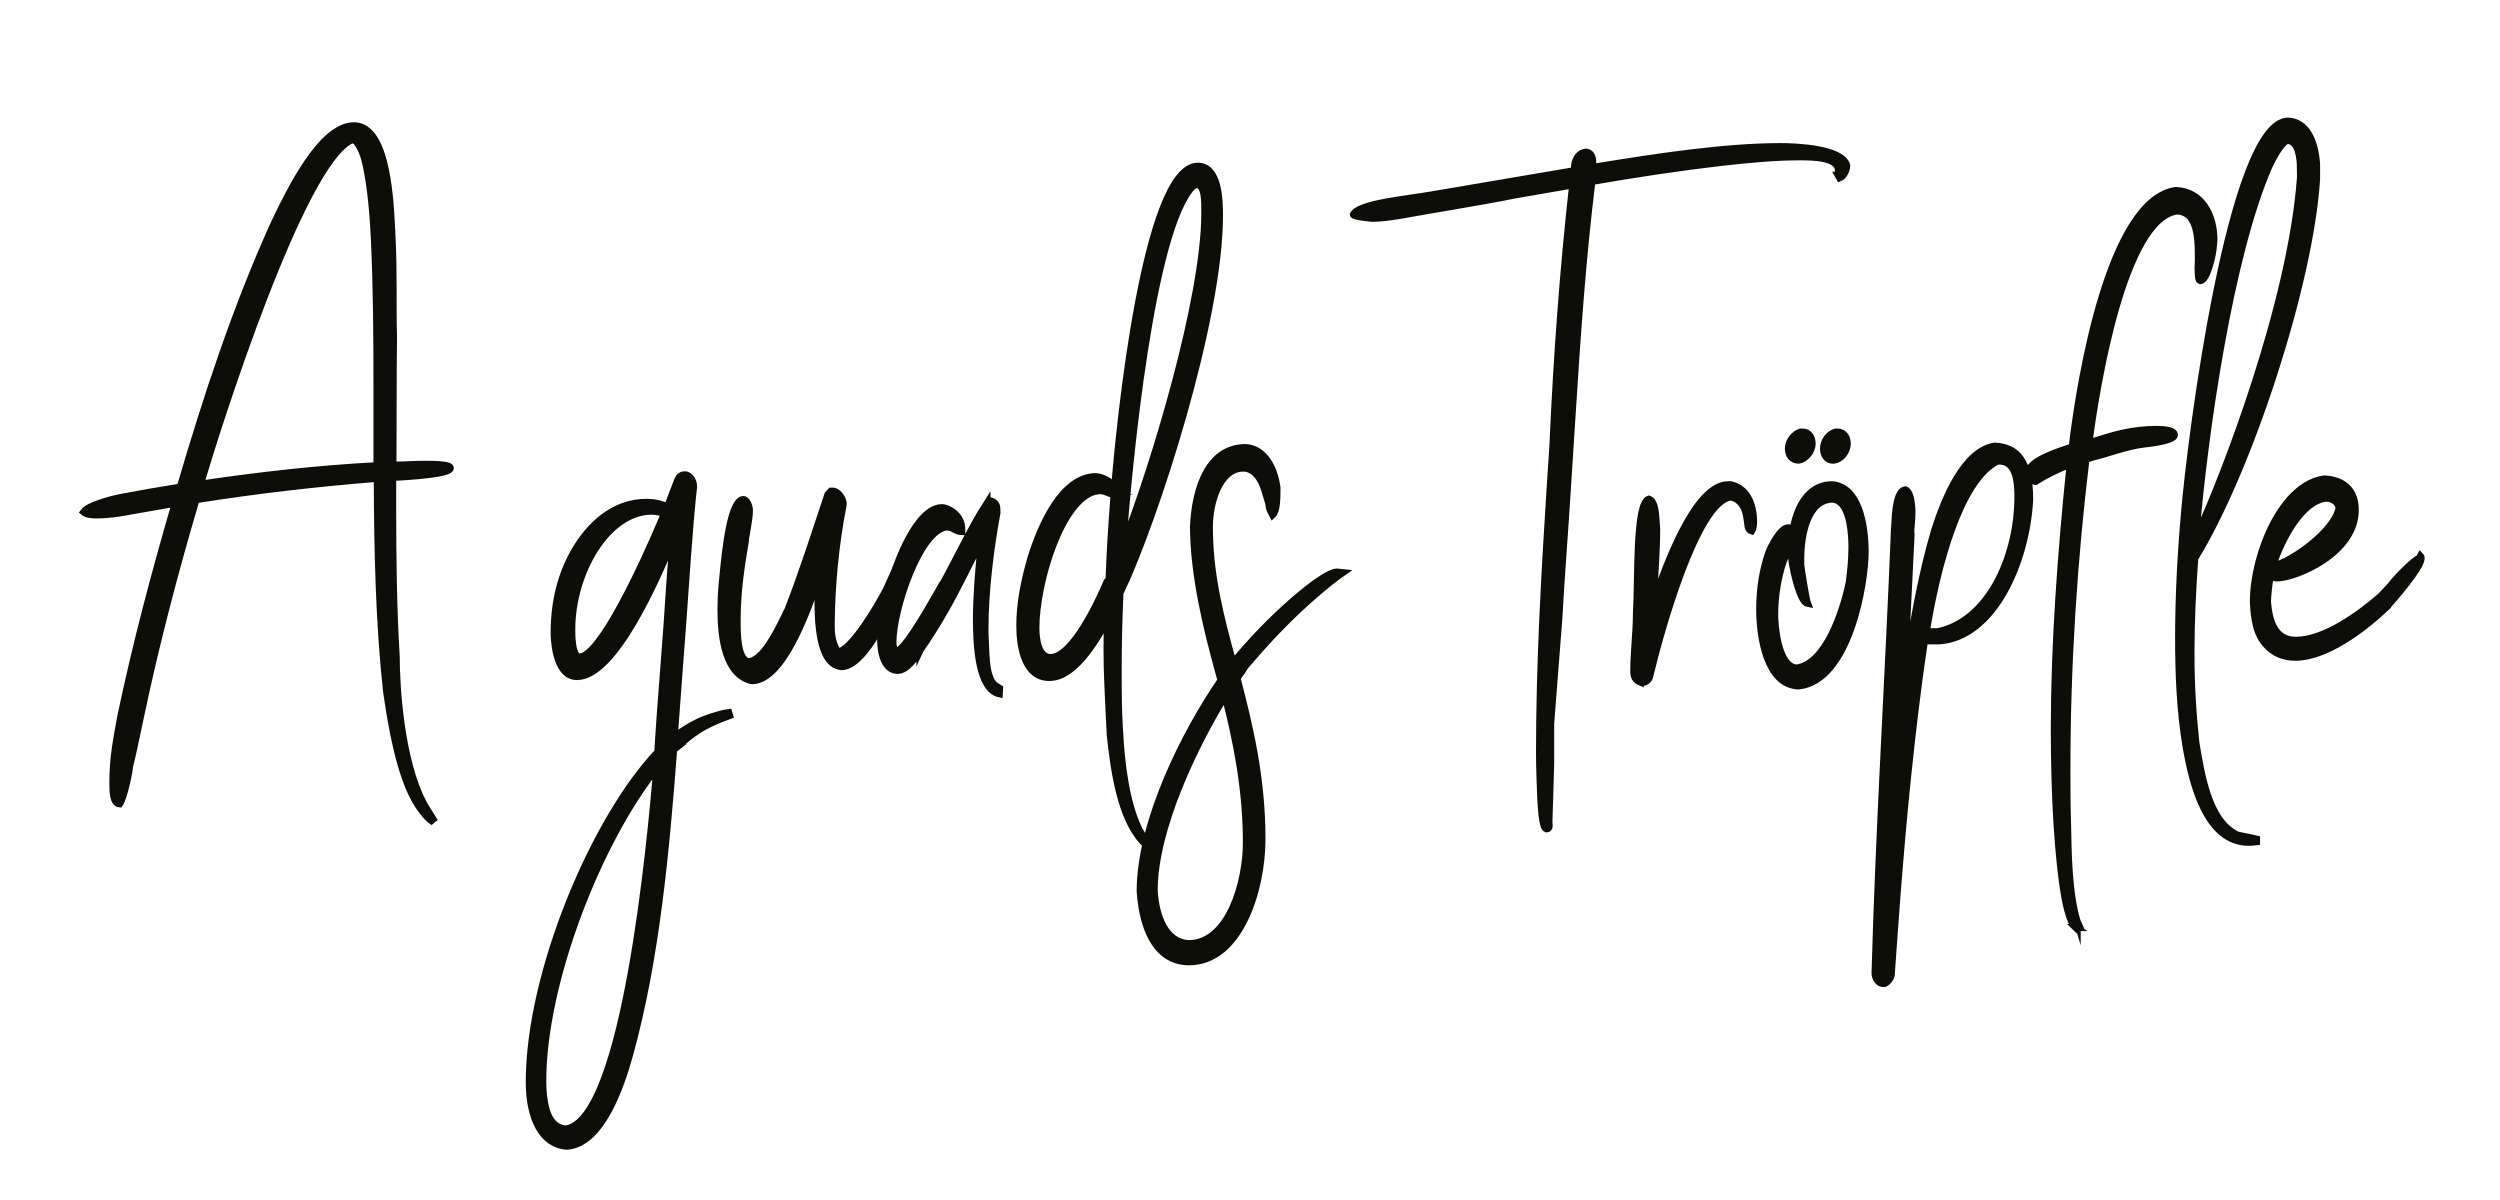
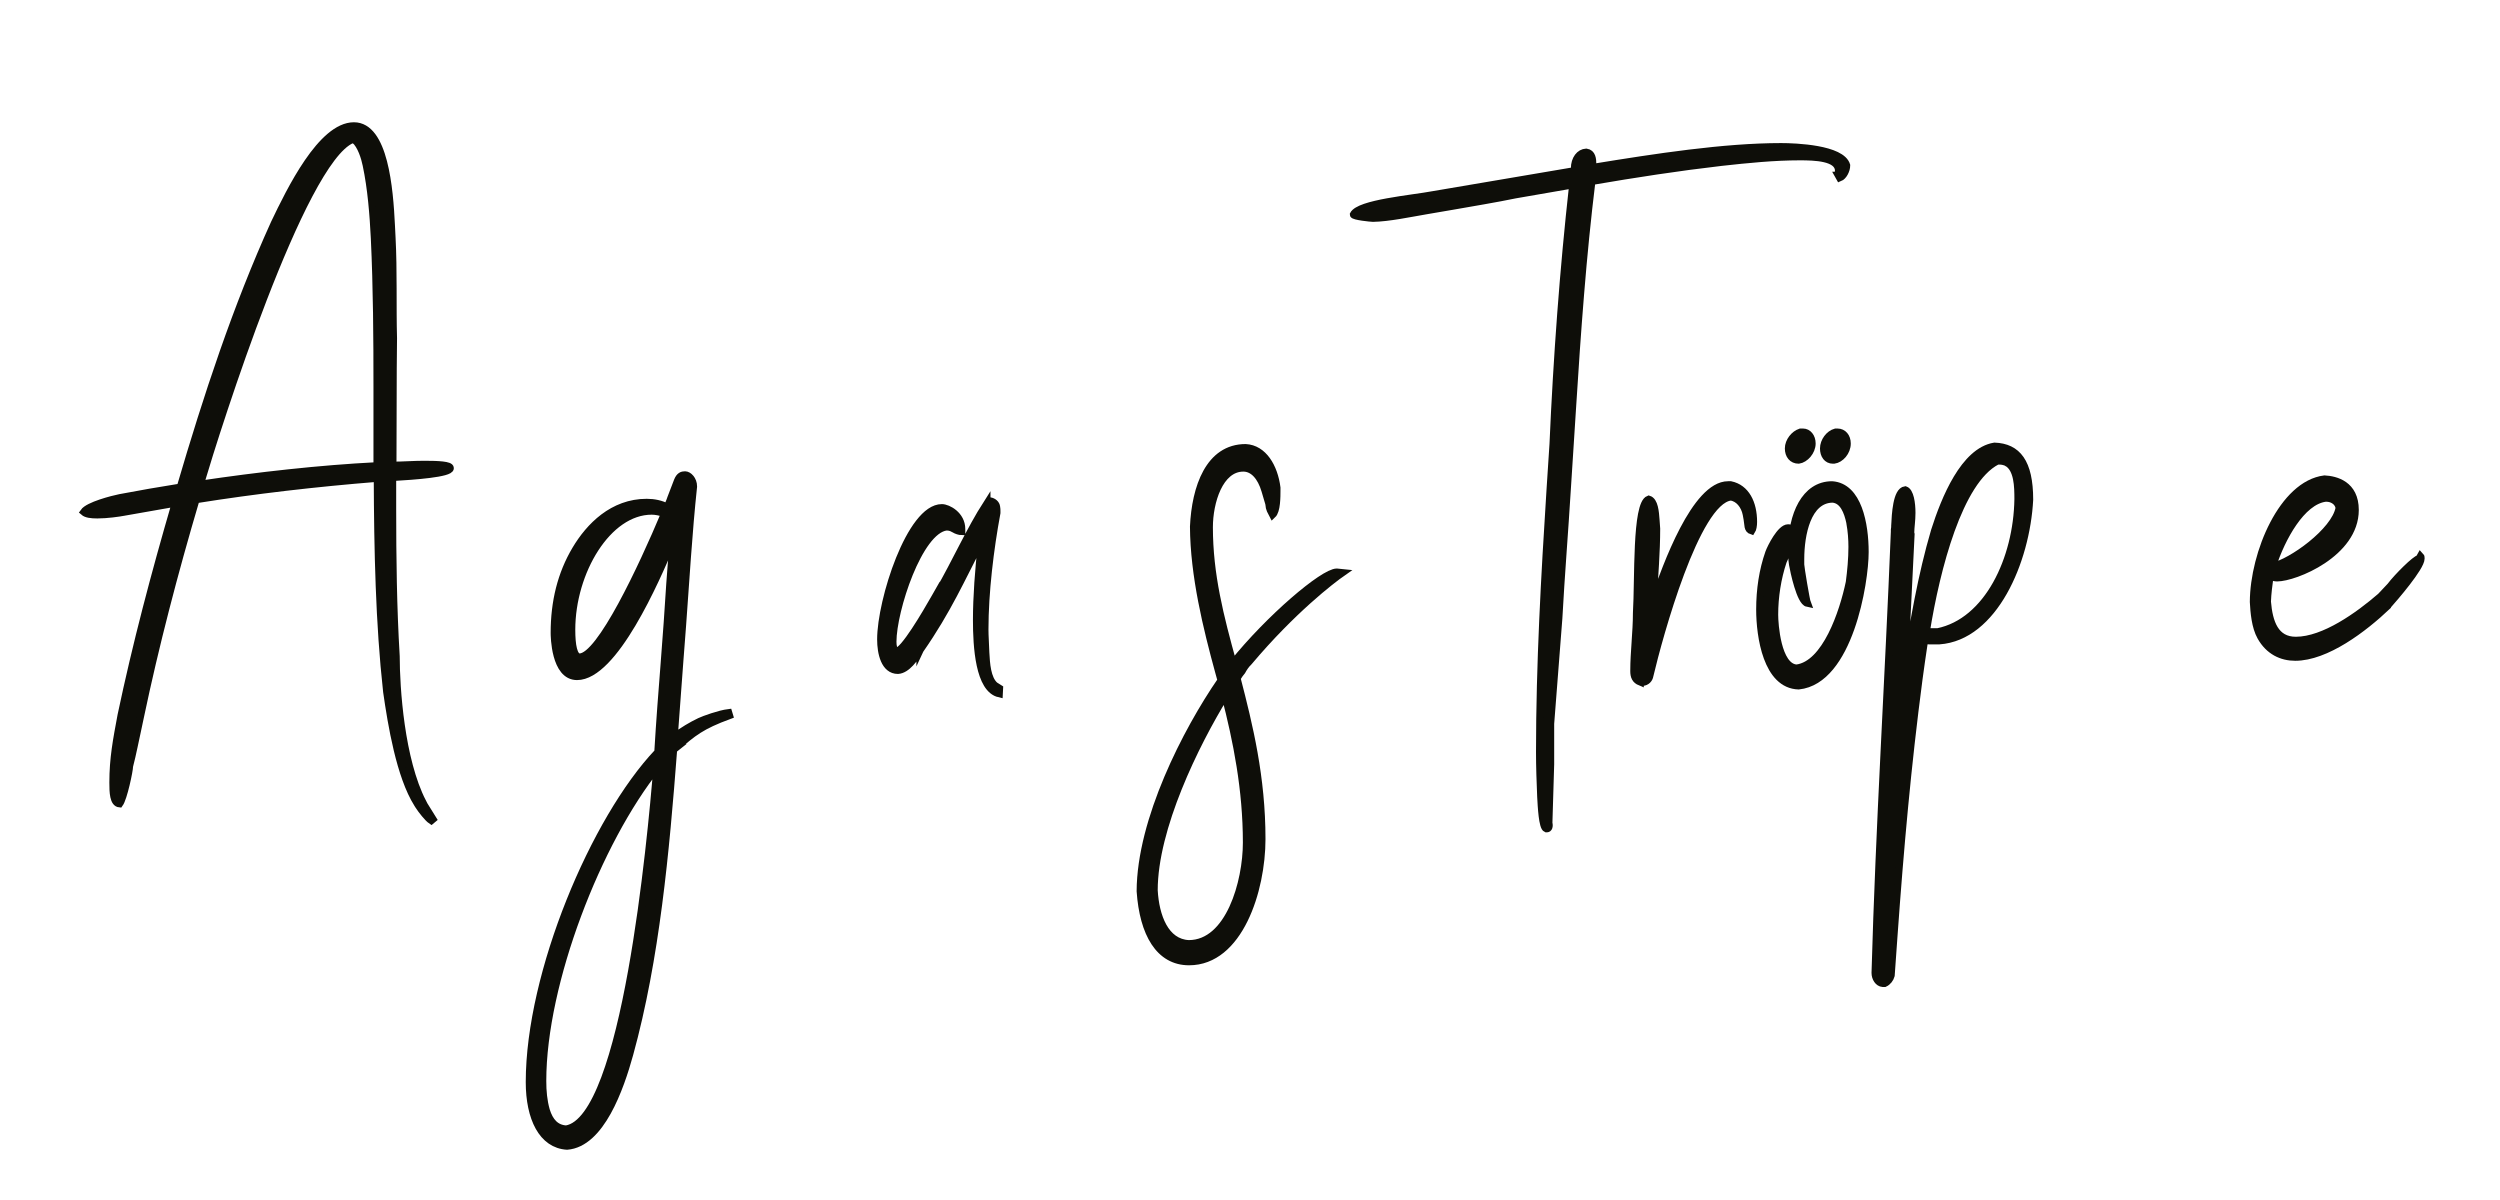
<svg xmlns="http://www.w3.org/2000/svg" version="1.1" id="Ebene_1" x="0px" y="0px" width="70.87px" height="34.02px" viewBox="0 0 70.87 34.02" xml:space="preserve">
  <g>
    <path fill="#0E0E09" stroke="#0E0E09" stroke-width="0.2" stroke-miterlimit="10" d="M11.833,22.79   c-0.498-0.788-0.739-2.249-0.872-3.179c-0.216-1.943-0.257-4.035-0.266-6.052c-1.751,0.141-3.47,0.34-5.138,0.606   c-0.614,2.075-1.154,4.142-1.577,6.159l-0.058,0.274c-0.083,0.374-0.158,0.772-0.249,1.12c0,0.125-0.166,0.914-0.282,1.071   c-0.183-0.017-0.191-0.332-0.191-0.606c0-0.68,0.1-1.203,0.232-1.908c0.423-2.009,0.955-4.018,1.536-6.01l-1.461,0.257   c-0.133,0.025-0.473,0.075-0.747,0.075c-0.174,0-0.315-0.017-0.39-0.083c0.133-0.191,0.822-0.365,1.029-0.407   C3.964,14,4.537,13.9,5.11,13.809c0.755-2.573,1.585-5.097,2.665-7.479c0.448-0.938,1.336-2.764,2.258-2.764   c0.872,0,1.013,1.793,1.063,2.822l0.017,0.34c0.05,0.963,0.017,1.951,0.042,2.864c0,0.291-0.008,0.581-0.008,0.872l-0.008,2.723   c0.282,0,0.581-0.025,0.888-0.025c0.398,0,0.739,0.017,0.739,0.108c0.008,0.158-1.038,0.232-1.635,0.266v0.888   c0,1.386,0.017,2.806,0.1,4.176c0,0.904,0.133,2.938,0.755,4.142h-0.008l0.299,0.481l-0.05,0.042   c-0.1-0.066-0.282-0.299-0.357-0.416L11.833,22.79z M10.049,3.972c-0.017-0.017-0.025-0.017-0.025-0.017   c-0.008,0-0.017,0.008-0.025,0.008H9.974c-1.428,0.614-3.81,8.126-4.292,9.762c1.619-0.241,3.37-0.44,5.005-0.523v-2.216   c0-1.411-0.008-2.822-0.075-4.233c-0.033-0.664-0.091-1.411-0.232-2.075c-0.042-0.208-0.149-0.556-0.324-0.706H10.049z" />
    <path fill="#0E0E09" stroke="#0E0E09" stroke-width="0.2" stroke-miterlimit="10" d="M19.42,13.46c0.1,0,0.241,0.133,0.241,0.332   c-0.141,1.32-0.216,2.656-0.315,3.984l-0.075,0.979l-0.158,2.133c0.257-0.19,0.481-0.323,0.722-0.439   c0.125-0.059,0.556-0.216,0.822-0.249l0.025,0.083c-0.813,0.299-1.029,0.49-1.511,0.904h0.008l-0.083,0.066   c-0.224,2.922-0.498,5.919-1.245,8.633c-0.266,0.963-0.813,2.532-1.776,2.607c-0.706-0.042-1.071-0.797-1.071-1.818   c0-3.088,1.843-7.454,3.644-9.355c0.05-0.854,0.116-1.701,0.183-2.556l0.083-1.113c0.05-0.73,0.091-1.486,0.166-2.208   c-0.025-0.008-0.033-0.008-0.05-0.025c-0.432,1.029-1.619,3.761-2.673,3.761c-0.639,0-0.647-1.162-0.647-1.237   c0-0.88,0.191-1.668,0.606-2.366c0.39-0.656,1.054-1.336,2.017-1.336c0.208,0,0.407,0.042,0.581,0.133   c0.033-0.083,0.075-0.166,0.1-0.249l0.191-0.498C19.263,13.485,19.337,13.46,19.42,13.46z M16.05,32.004   c1.685-0.273,2.399-8.218,2.573-10.243c-1.668,2.083-3.237,6.093-3.237,8.882c0,0.291,0.025,0.564,0.1,0.83   C15.585,31.797,15.76,31.987,16.05,32.004z M18.839,14.556c-0.141-0.042-0.257-0.066-0.365-0.066c-1.245,0-2.266,1.718-2.266,3.362   c0,0.44,0.058,0.772,0.224,0.772C17.013,18.615,18.2,16.083,18.839,14.556z" />
-     <path fill="#0E0E09" stroke="#0E0E09" stroke-width="0.2" stroke-miterlimit="10" d="M23.554,13.925h0.083   c0.125,0.025,0.266,0.208,0.266,0.365c0,0.008-0.008,0.025-0.008,0.058c-0.208,1.038-0.332,2.324-0.332,3.395   c0,0.208,0.017,0.424,0.149,0.681l0.058,0.059c0.407-0.092,1.129-1.329,1.361-1.777c0.042-0.091,0.39-0.888,0.515-1.038   c0,0.008,0.008,0.141,0.008,0.158c0.008,0.199-0.158,0.647-0.241,0.913l-0.033,0.108c0,0.017-0.017,0.058-0.017,0.075   c-0.249,0.614-0.913,1.976-1.511,1.976c-0.647-0.066-0.664-1.312-0.664-1.984v-0.066c0-0.025,0.008-0.042,0.008-0.066l0.008-0.315   c-0.008,0-0.017-0.008-0.025-0.008c-0.324,0.955-1.013,2.838-1.868,2.838c-0.747-0.174-0.872-1.228-0.872-1.983   c0-0.249,0.008-0.506,0.033-0.755l0.025-0.257c0.075-0.78,0.224-2.142,0.581-2.142c0.075,0,0.166,0.166,0.166,0.307   c0,0.291-0.116,0.747-0.116,0.88c-0.116,0.681-0.232,1.428-0.232,2.216v0.058c0,0.307,0,1.071,0.315,1.137   c0.423-0.017,0.822-0.855,1.063-1.345c0.008-0.033,0.042-0.083,0.058-0.116c0.415-1.063,0.772-2.183,1.137-3.279L23.554,13.925z" />
    <path fill="#0E0E09" stroke="#0E0E09" stroke-width="0.2" stroke-miterlimit="10" d="M28.261,14.489v0.05   c-0.191,1.029-0.34,2.25-0.34,3.304c0,0.191,0.017,0.391,0.025,0.656c0.017,0.315,0.042,0.738,0.257,0.929l0.133,0.084   l-0.008,0.157c-0.581-0.133-0.647-1.345-0.647-2.092c0-0.664,0.058-1.436,0.141-2.175h-0.017c-0.008,0-0.008,0-0.017-0.008   c-0.531,1.004-0.905,1.884-1.702,3.03l-0.008,0.017v-0.008c-0.141,0.224-0.365,0.556-0.623,0.572c-0.382,0-0.49-0.489-0.49-0.88   c0-1.104,0.838-3.735,1.735-3.735c0.174,0,0.564,0.208,0.564,0.606v0.075c-0.058,0-0.158-0.033-0.208-0.066l-0.083-0.042   c-0.042-0.017-0.1-0.025-0.141-0.025c-0.78,0.091-1.519,2.366-1.519,3.254c0,0.258,0.1,0.266,0.1,0.266   c0.199,0.009,0.822-1.054,1.096-1.536l0.033-0.058v0.008l0.066-0.108c0.473-0.813,0.88-1.735,1.37-2.499v0.008   c0.008-0.025,0.058-0.066,0.091-0.075c0.091,0.017,0.174,0.083,0.183,0.174C28.261,14.415,28.261,14.456,28.261,14.489z" />
-     <path fill="#0E0E09" stroke="#0E0E09" stroke-width="0.2" stroke-miterlimit="10" d="M32.345,23.611l0.008,0.018l0.1,0.182   l-0.058,0.042c-0.631-0.681-0.813-2.017-0.921-3.013l-0.033-0.664c-0.025-0.523-0.058-1.146-0.058-1.735   c0-0.349,0-0.515,0.017-0.88c-0.398,0.714-0.979,1.644-1.652,1.644c-0.681,0-0.838-0.83-0.838-1.469   c0-0.656,0.133-1.27,0.315-1.917c0.299-0.955,0.896-2.308,1.851-2.308c0.125,0.017,0.241,0.058,0.365,0.141l0.158,0.166   c0.141-1.801,0.872-9.106,2.357-9.106c0.59,0,0.614,0.955,0.614,1.395c0,2.955-1.81,8.575-2.822,10.716v-0.017   c-0.033,0.722-0.05,1.453-0.05,2.175c0,0.598,0,1.203,0.042,1.801c0.05,0.847,0.166,1.918,0.531,2.697l0.008,0.025L32.345,23.611z    M31.05,13.925c-0.971,0.232-1.685,2.59-1.685,3.885c0,0.308,0.066,0.83,0.415,0.83c0.623,0,1.353-1.561,1.602-2.15l0.058-0.066   c0.025-0.764,0.083-1.635,0.141-2.391l-0.257-0.1h0.008c-0.066-0.017-0.116-0.025-0.174-0.025c-0.017,0-0.058,0.017-0.1,0.017   H31.05z M31.88,15.336c0.838-2.15,2.274-6.873,2.274-9.289c0-0.307,0.017-0.813-0.232-0.813h-0.033l-0.058,0.033V5.259   c-1.204,1.162-1.851,8.052-1.992,10.061L31.88,15.336z" />
    <path fill="#0E0E09" stroke="#0E0E09" stroke-width="0.2" stroke-miterlimit="10" d="M35.209,19.029l-0.033,0.042v-0.009   l-0.108,0.166c0.349,1.346,0.706,2.807,0.706,4.558c0,1.452-0.64,3.478-2.067,3.478c-0.847,0-1.303-0.797-1.386-2   c0.008-2.018,1.303-4.541,2.292-5.977l-0.066-0.24c-0.341-1.246-0.706-2.731-0.714-4.118c0.05-1.112,0.44-2.241,1.478-2.241   c0.506,0.025,0.813,0.548,0.888,1.137v0.058c0,0.208,0,0.598-0.124,0.714c-0.125-0.232-0.084-0.224-0.108-0.324l-0.108-0.365   c-0.115-0.39-0.332-0.639-0.613-0.639c-0.673,0-0.963,0.963-0.963,1.677c0,1.345,0.307,2.532,0.672,3.852   c1.021-1.271,2.549-2.574,2.938-2.582l0.166,0.017c-0.299,0.208-1.419,1.063-2.656,2.532   C35.324,18.839,35.258,18.938,35.209,19.029z M33.698,26.75c1.146,0,1.635-1.744,1.635-2.864c0-1.503-0.274-2.88-0.605-4.159   c-0.847,1.379-2.009,3.752-2.009,5.512C32.76,25.978,33.034,26.717,33.698,26.75z" />
    <path fill="#0E0E09" stroke="#0E0E09" stroke-width="0.2" stroke-miterlimit="10" d="M44.97,4.313   c0.166,0.025,0.183,0.191,0.183,0.357v0.075c1.785-0.291,3.719-0.589,5.338-0.589c0.406,0,1.718,0.05,1.859,0.531   c0,0.141-0.092,0.315-0.199,0.357l-0.042-0.075h0.009c0-0.008-0.009-0.017-0.009-0.05V4.885c0-0.008,0.009-0.025,0.009-0.042   c0-0.382-0.682-0.398-1.096-0.398c-0.723,0-1.479,0.075-2.225,0.158c-1.221,0.141-2.457,0.332-3.67,0.54   c-0.257,2.083-0.414,4.267-0.547,6.392l-0.15,2.341c-0.074,1.212-0.174,2.432-0.24,3.652l-0.232,2.988v1.146l-0.05,1.66   c0,0.017,0.009,0.042,0.009,0.066c0,0.108-0.051,0.108-0.084,0.108c-0.115-0.042-0.141-0.631-0.157-0.914   c-0.017-0.398-0.033-0.854-0.033-1.262c0-2.481,0.142-4.988,0.299-7.454l0.083-1.278c0.107-2.449,0.291-4.956,0.557-7.346   l-1.627,0.282c-0.516,0.108-1.313,0.241-1.785,0.324l-0.73,0.125c-0.49,0.083-1.07,0.208-1.52,0.216   c-0.049,0-0.556-0.05-0.556-0.108c0.166-0.324,1.651-0.448,2.267-0.564l4.009-0.681c0-0.017-0.009-0.033-0.009-0.058   c0-0.274,0.15-0.457,0.332-0.465H44.97z" />
    <path fill="#0E0E09" stroke="#0E0E09" stroke-width="0.2" stroke-miterlimit="10" d="M46.498,19.328v0.009   c-0.141-0.058-0.183-0.157-0.183-0.315c0-0.539,0.075-1.096,0.075-1.644c0.058-0.946-0.025-3.088,0.348-3.229   c0.166,0.05,0.191,0.357,0.208,0.598l0.017,0.241c0,0.672-0.059,1.336-0.092,2c0.009,0,0.025,0.008,0.033,0.008   c0.316-0.938,1.154-3.254,2.084-3.254h0.074c0.432,0.091,0.648,0.515,0.648,1.054c0,0.1-0.018,0.208-0.051,0.257   c-0.133-0.042-0.1-0.174-0.133-0.34l-0.024-0.133c-0.05-0.257-0.224-0.465-0.44-0.49c-0.979,0.116-2.025,3.935-2.291,5.063   c-0.016,0.1-0.091,0.183-0.207,0.191C46.548,19.346,46.531,19.346,46.498,19.328z" />
    <path fill="#0E0E09" stroke="#0E0E09" stroke-width="0.2" stroke-miterlimit="10" d="M52.441,14.821   c-0.066-0.315-0.191-0.647-0.49-0.672c-0.714,0.008-0.904,1.004-0.904,1.702V16c0,0.083,0.157,1.021,0.19,1.104   c-0.208-0.042-0.39-0.913-0.423-1.104c-0.025-0.149-0.025-0.307-0.025-0.448c0-0.946,0.373-1.81,1.146-1.81   c0.747,0.05,0.938,1.121,0.938,1.909c0,0.863-0.449,3.644-1.885,3.794c-0.904-0.025-1.104-1.403-1.104-2.167   c0-0.564,0.082-1.112,0.257-1.61c0.058-0.158,0.332-0.706,0.548-0.706c0.1,0,0.1,0.058,0.1,0.133   c-0.008,0.183-0.116,0.515-0.199,0.73l-0.041,0.091c-0.158,0.473-0.241,1.004-0.241,1.511c0,0.249,0.075,1.478,0.622,1.511   c0.822-0.107,1.313-1.569,1.494-2.432c0.042-0.315,0.075-0.672,0.075-1.004c0-0.216-0.017-0.448-0.058-0.672V14.821z    M51.113,12.248c0.141,0,0.257,0.133,0.257,0.324c0,0.232-0.199,0.448-0.382,0.473c-0.183,0-0.291-0.141-0.291-0.332   c0-0.208,0.166-0.407,0.341-0.465H51.113z M51.959,13.045c-0.166,0-0.266-0.141-0.266-0.332c0-0.208,0.158-0.415,0.341-0.465h0.058   c0.158,0,0.274,0.133,0.274,0.324c0,0.241-0.19,0.448-0.374,0.473H51.959z" />
    <path fill="#0E0E09" stroke="#0E0E09" stroke-width="0.2" stroke-miterlimit="10" d="M53.693,26.5l-0.082,1.154   c-0.025,0.092-0.092,0.183-0.184,0.225H53.37c-0.124-0.009-0.216-0.15-0.216-0.299c0.116-4.159,0.382-8.352,0.548-12.51v-0.058   c0-0.025,0.009-0.042,0.009-0.066v-0.033c0.016-0.34,0.049-0.996,0.299-1.029c0.141,0.05,0.19,0.374,0.19,0.656   c0,0.216-0.033,0.415-0.033,0.531v0.033c0,0.008,0.009,0.017,0.009,0.025l-0.191,3.885c0.008,0,0.025,0.008,0.033,0.008   c0.225-1.386,0.448-2.706,0.822-3.976c0.29-0.913,0.838-2.258,1.701-2.399c0.647,0.025,0.996,0.448,0.996,1.519   c-0.092,1.751-1.013,3.893-2.564,4.001h-0.25c-0.066,0-0.115,0-0.166-0.009c-0.066,0.432-0.115,0.789-0.157,1.096   C54.076,21.711,53.868,24.052,53.693,26.5z M56.906,13.12c-0.083-0.033-0.149-0.05-0.225-0.05c-0.024,0-0.049,0-0.074,0.008   c-1.07,0.556-1.71,3.03-2,4.831h0.323c1.419-0.291,2.249-2.067,2.274-3.76c0-0.357-0.008-0.855-0.307-1.029H56.906z" />
-     <path fill="#0E0E09" stroke="#0E0E09" stroke-width="0.2" stroke-miterlimit="10" d="M62.344,7.932   c-0.025-0.042-0.033-0.216-0.033-0.357c0-0.058,0.008-0.125,0.008-0.183V7.226c0-0.589-0.066-1.229-0.605-1.245   c-1.511,0.199-2.291,4.956-2.498,6.583l0.107-0.042c0.598-0.191,1.112-0.349,1.818-0.349c0.24,0,0.498,0.033,0.498,0.158   c0,0.141-0.549,0.224-0.863,0.257c-0.432,0.042-1.08,0.282-1.403,0.357l-0.241,0.075c-0.348,2.889-0.539,5.819-0.539,8.757   c0,0.515,0,1.029,0.017,1.544c0.017,0.863,0.024,1.983,0.274,2.806v-0.008l0.074,0.166l-0.074,0.049l-0.042-0.041h0.009   c-0.365-0.249-0.498-2.35-0.54-2.947c-0.05-0.813-0.075-1.793-0.075-2.672c0-2.407,0.191-5.006,0.449-7.513   c-0.365,0.141-0.689,0.299-0.988,0.49c-0.074,0-0.183-0.158-0.183-0.266c0-0.315,0.797-0.573,1.229-0.714   c0.232-1.976,1.071-7.014,2.938-7.271c0.771,0.033,1.079,0.755,1.079,1.386c0,0.058-0.009,0.141-0.017,0.199   c-0.008,0.224-0.174,0.938-0.357,0.971L62.344,7.932z" />
-     <path fill="#0E0E09" stroke="#0E0E09" stroke-width="0.2" stroke-miterlimit="10" d="M65.67,4.645v0.423   c-0.175,2.922-1.91,8.251-3.453,10.758c-0.066,0.913-0.108,1.81-0.108,2.714c0,0.863,0.05,1.693,0.142,2.54v-0.008   c0.157,0.938,0.356,2.166,1.129,2.581H63.37c0.066,0.033,0.282,0.058,0.598,0.133v0.075c-0.066,0.008-0.133,0.016-0.224,0.016   c-1.18,0-1.594-1.643-1.777-2.738c-0.166-0.988-0.207-2.043-0.207-3.047c0-1.212,0.066-2.44,0.174-3.627   c0.166-1.959,1.304-11.032,2.931-11.032C65.362,3.458,65.619,3.956,65.67,4.645z M65.213,4.786c0-0.324-0.059-0.789-0.357-0.805   c-0.174,0.008-0.456,0.556-0.539,0.739c-1.112,2.548-1.826,7.545-2.066,10.409l0.041,0.017c0.764-1.652,2.656-6.533,2.922-10.102   V4.786z" />
    <path fill="#0E0E09" stroke="#0E0E09" stroke-width="0.2" stroke-miterlimit="10" d="M67.487,16.905l0.274-0.291   c0.207-0.274,0.722-0.78,0.813-0.78l0.042-0.075c0.017,0.017,0.017,0.05,0.017,0.075c0,0.249-0.756,1.121-0.955,1.345v0.008   c-0.672,0.639-1.734,1.445-2.614,1.445c-0.382,0-0.747-0.166-0.979-0.581c-0.158-0.283-0.191-0.689-0.207-0.988   c0.008-1.386,0.83-3.337,2.017-3.486c0.315,0.017,0.872,0.149,0.872,0.88c0,1.237-1.711,1.926-2.217,1.926   c-0.059,0-0.133-0.017-0.199-0.05c-0.033,0.249-0.066,0.49-0.074,0.722c0.049,0.598,0.224,1.096,0.805,1.096   C65.885,18.15,66.865,17.444,67.487,16.905z M65.918,14.124c-0.672,0.091-1.236,1.129-1.494,1.926   c0.516-0.1,1.769-0.988,1.885-1.652c-0.033-0.199-0.225-0.274-0.349-0.274H65.918z" />
  </g>
  <g>
</g>
  <g>
</g>
  <g>
</g>
  <g>
</g>
  <g>
</g>
  <g>
</g>
  <g>
</g>
  <g>
</g>
  <g>
</g>
  <g>
</g>
  <g>
</g>
  <g>
</g>
  <g>
</g>
  <g>
</g>
  <g>
</g>
</svg>